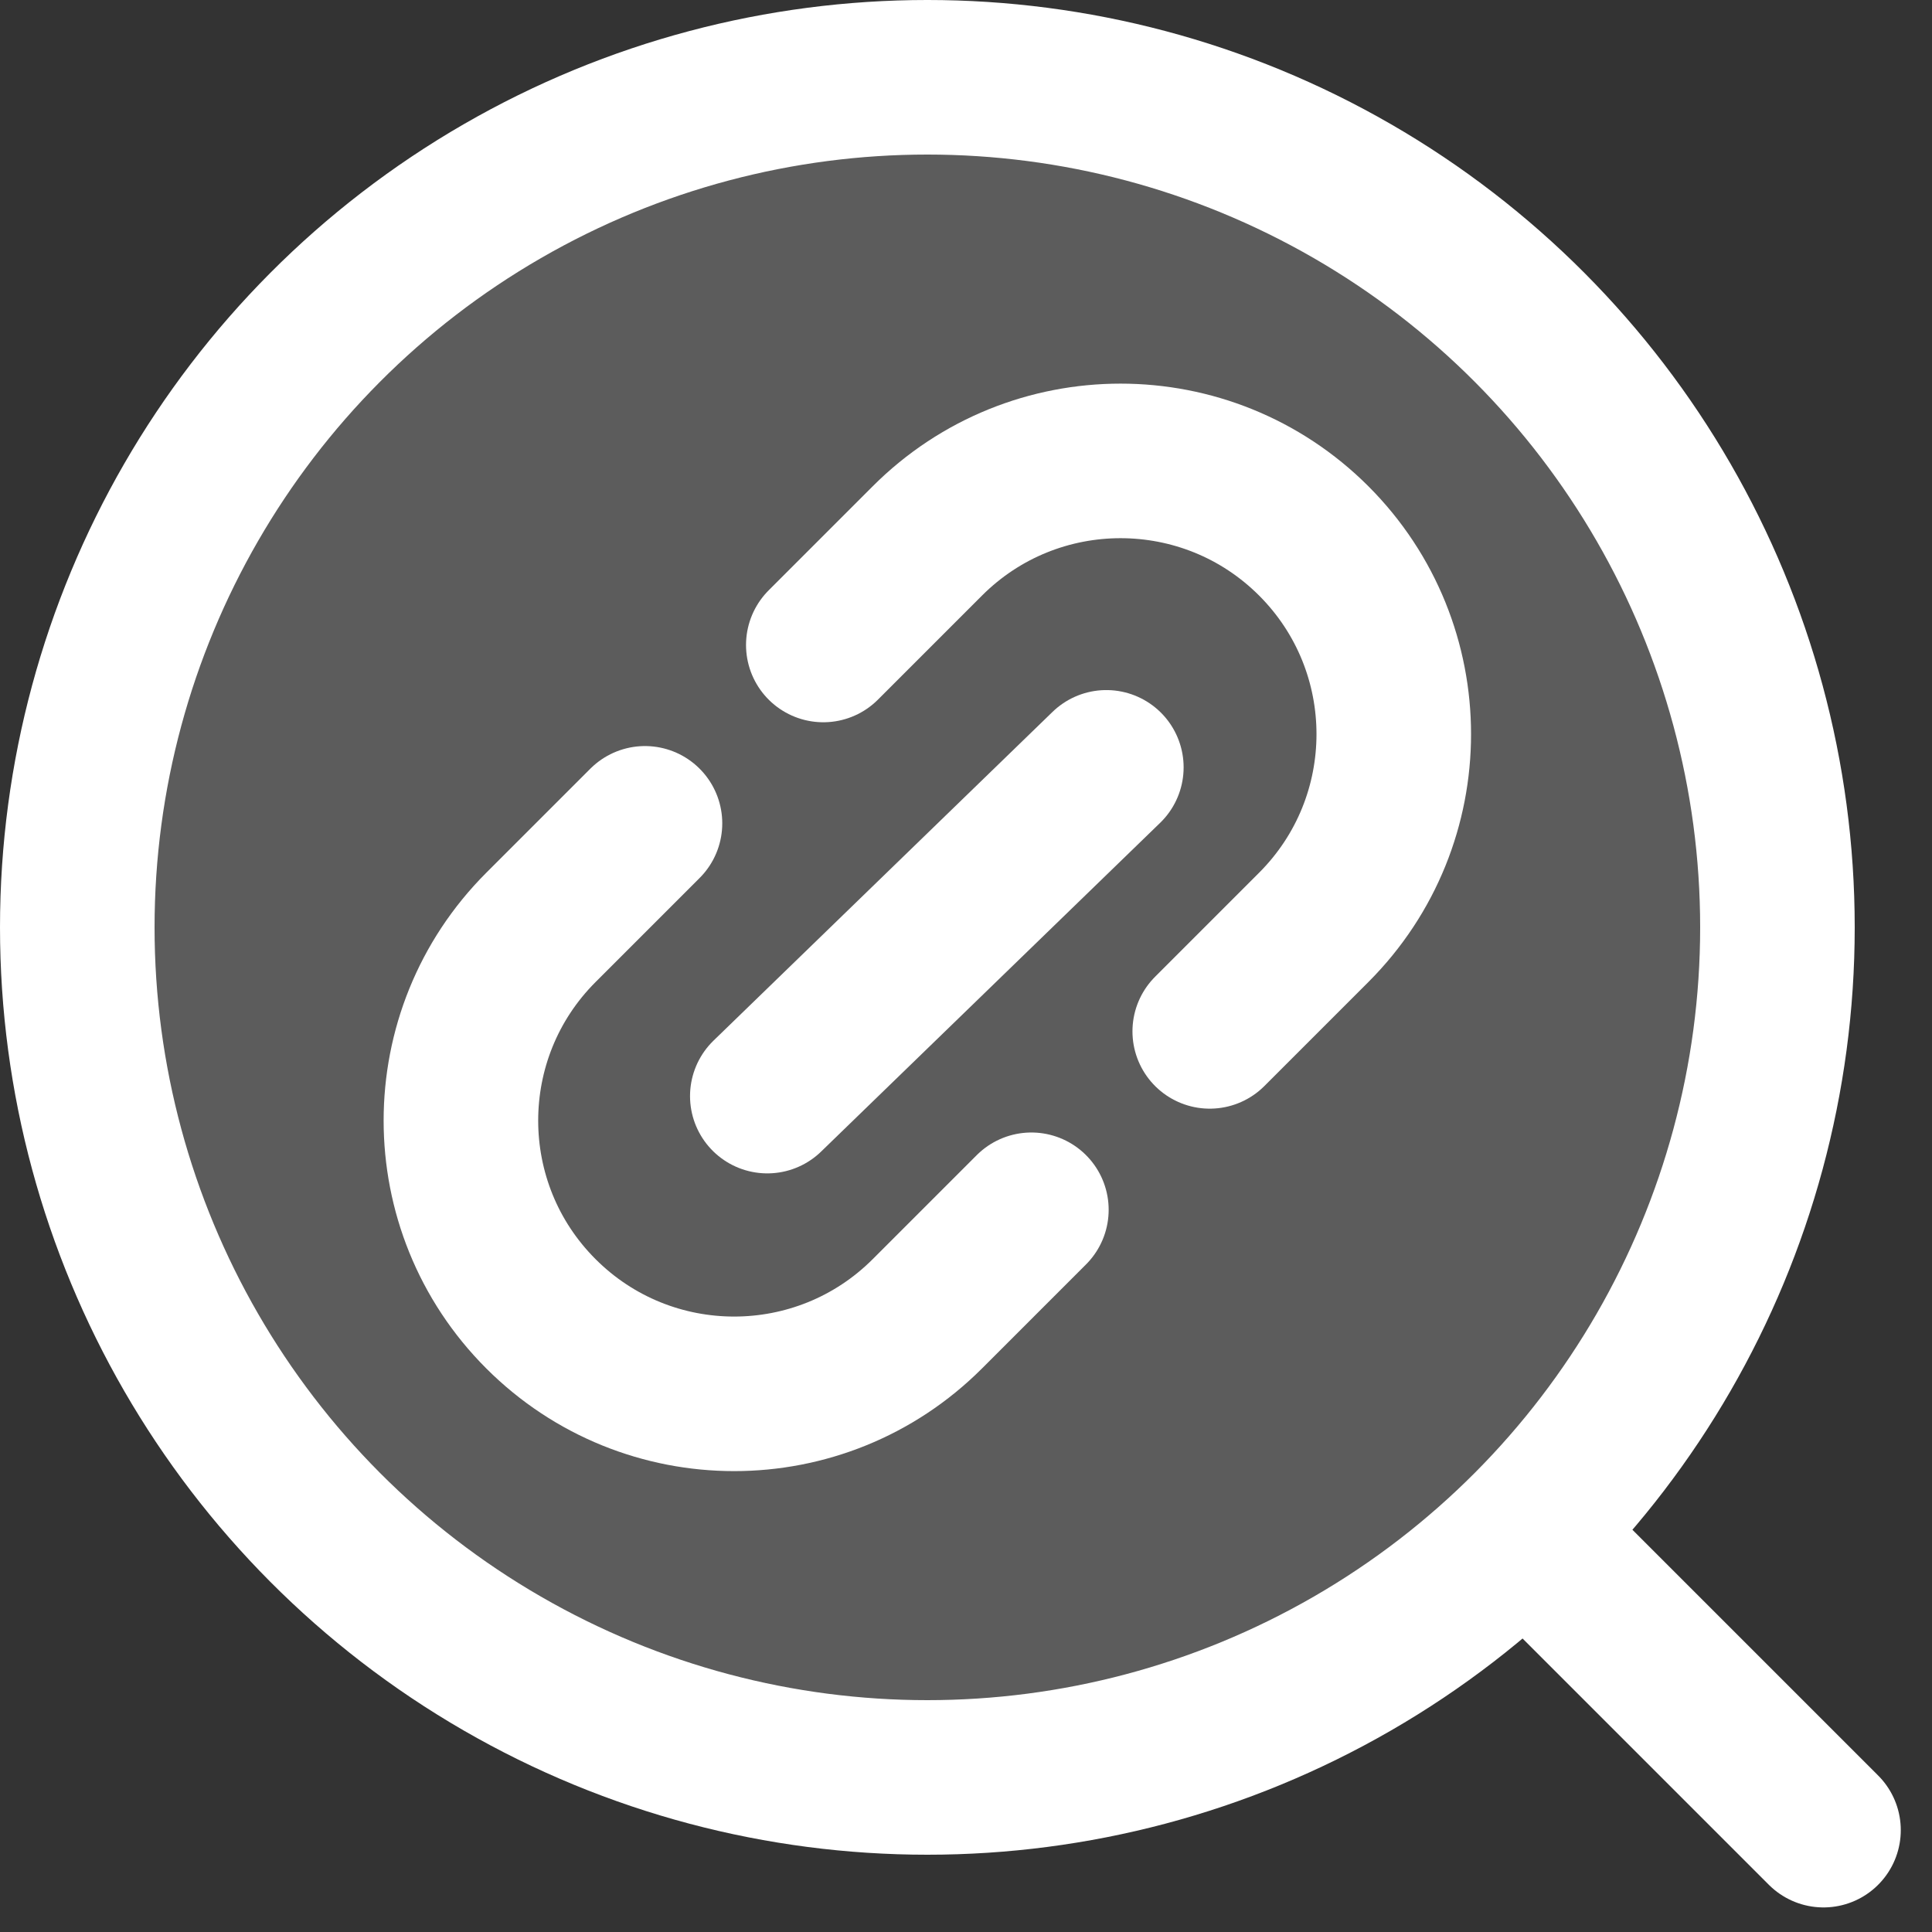
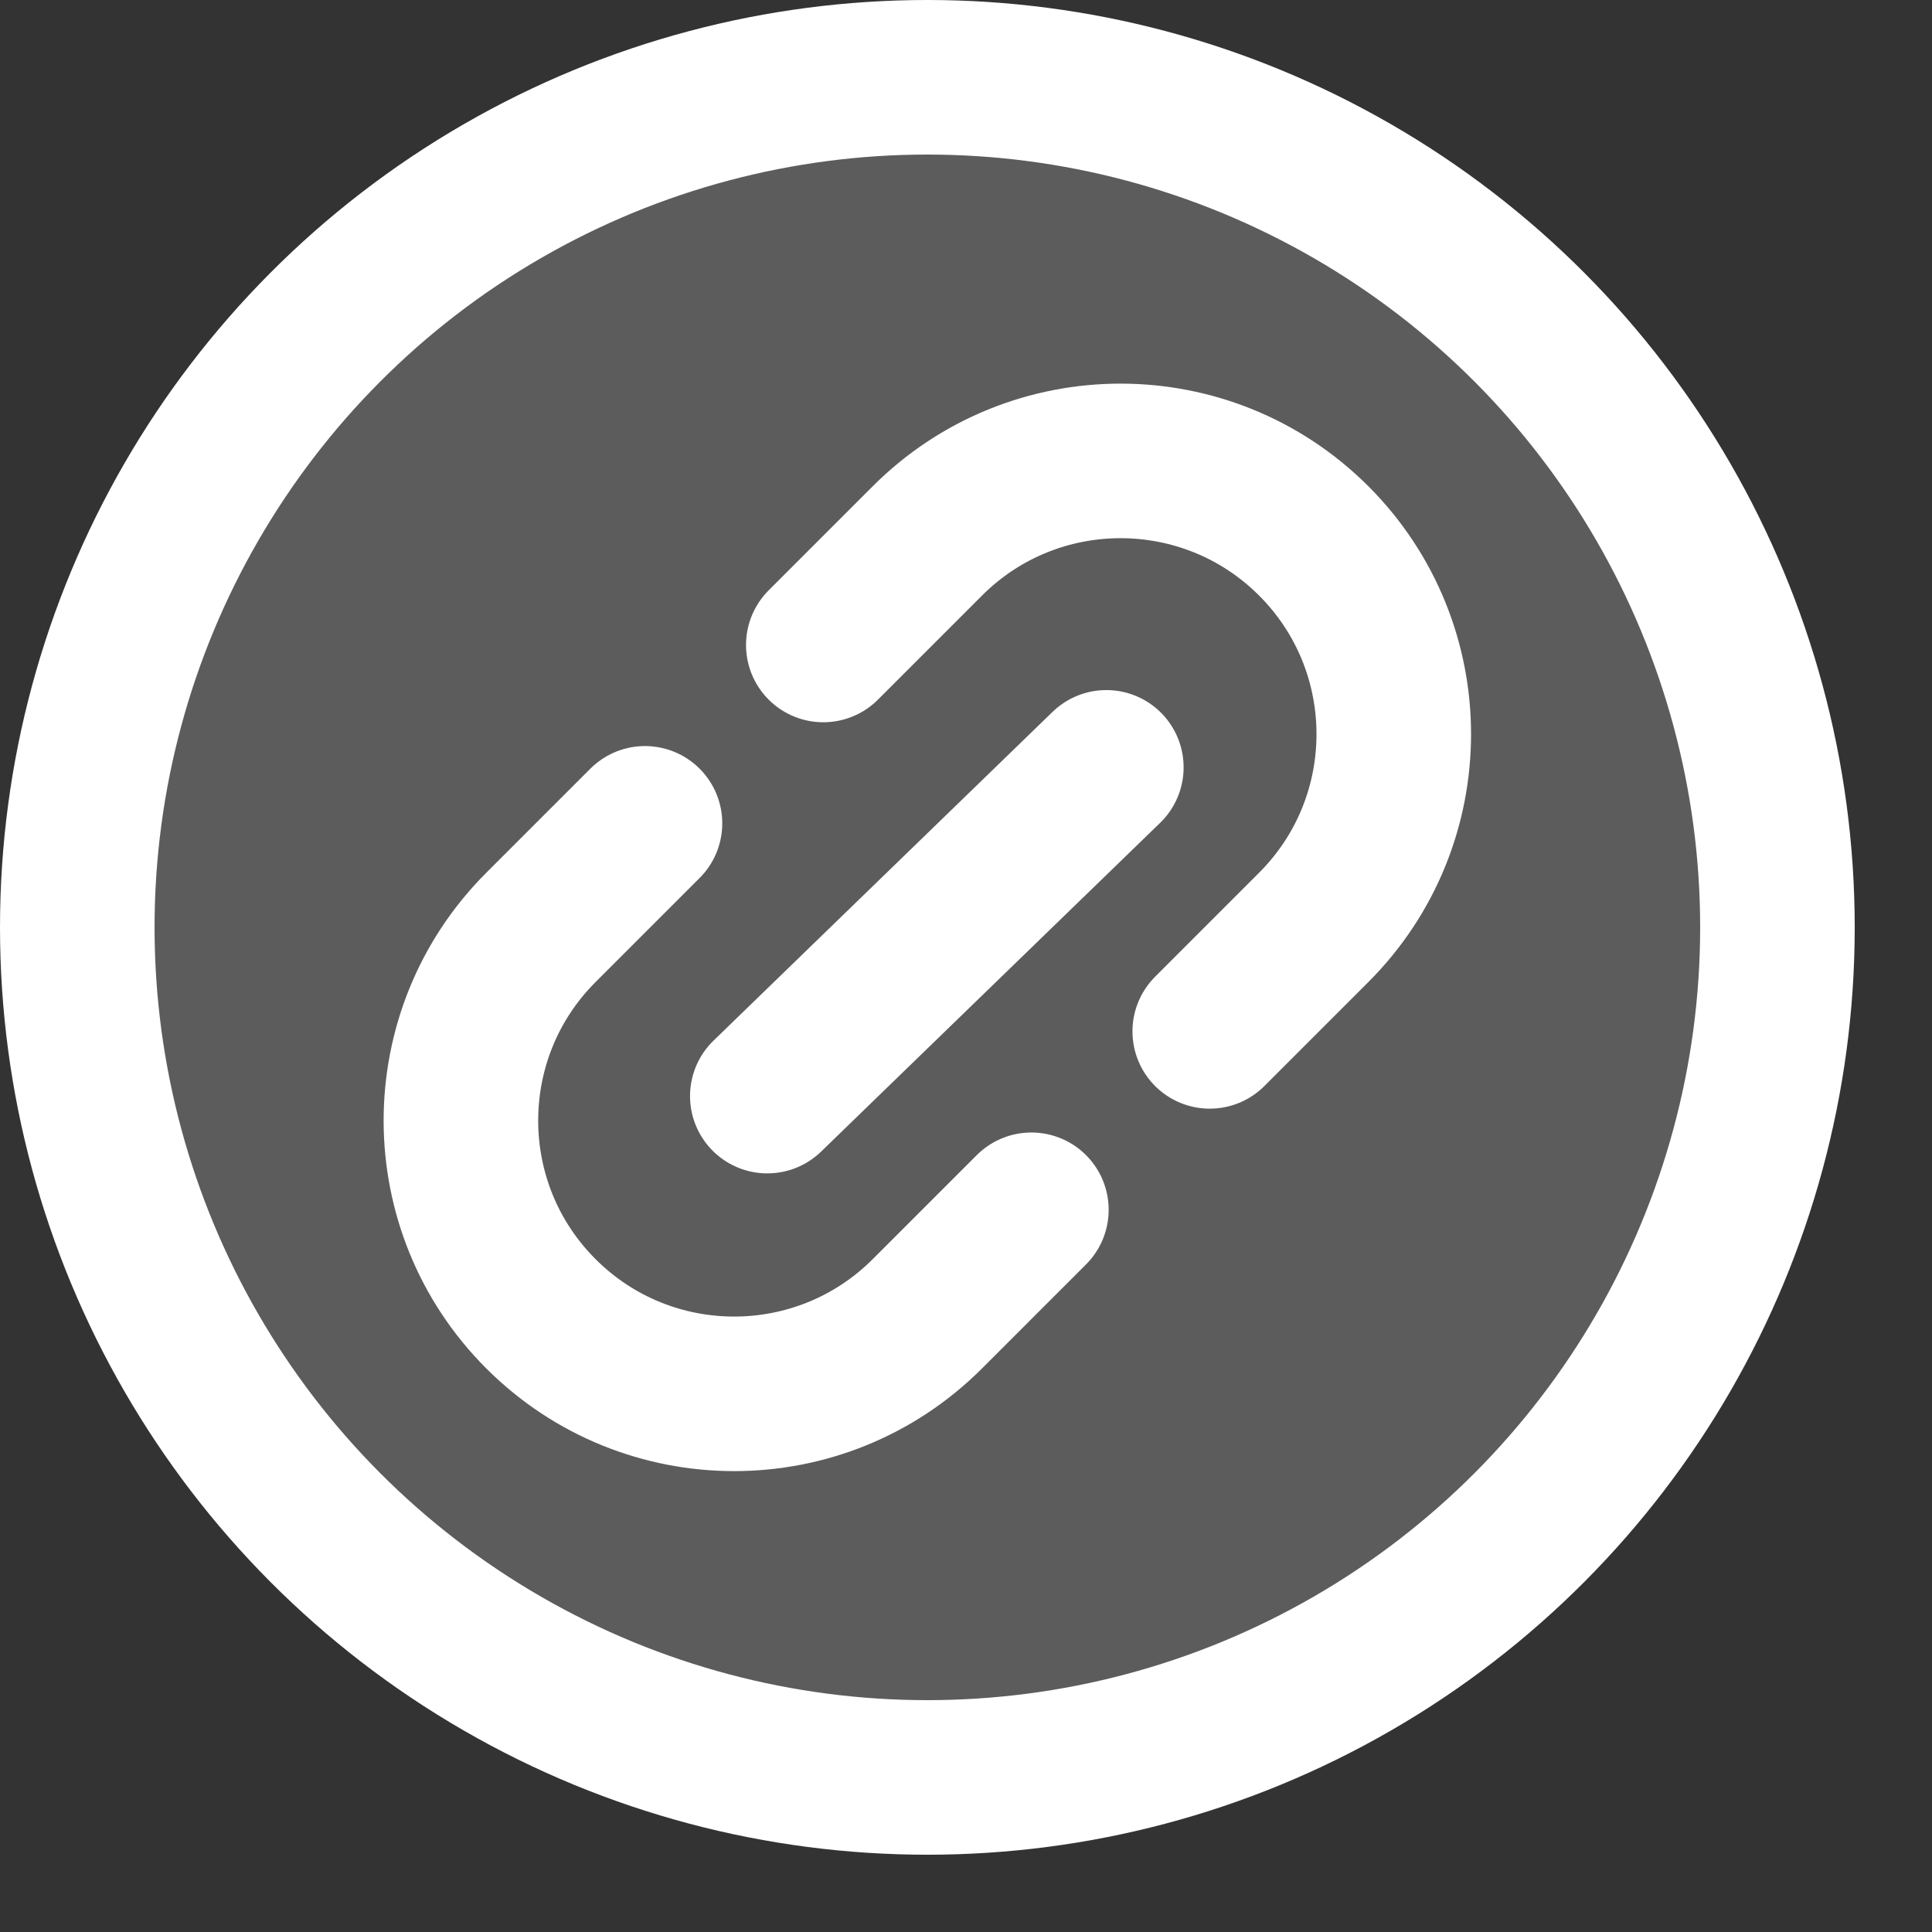
<svg xmlns="http://www.w3.org/2000/svg" width="50" height="50" viewBox="0 0 50 50" fill="none">
  <rect x="0" y="0" width="50" height="50" fill="#333333" stroke="none" />
  <g clip-path="url(#clip0_1224_1042)">
    <path d="M16.692 21.308L13.999 24.001C11.238 26.762 11.238 31.24 13.999 34.001V34.001C16.761 36.763 21.238 36.763 24 34.001L26.692 31.309" stroke="white" stroke-width="4" stroke-linecap="round" />
    <path d="M31.308 26.692L34 24C36.761 21.238 36.761 16.761 34 13.999V13.999C31.238 11.238 26.761 11.238 24 13.999L21.307 16.692" stroke="white" stroke-width="4" stroke-linecap="round" />
    <path d="M19.858 28.367L28.632 19.859" stroke="white" stroke-width="4" stroke-linecap="round" />
    <circle cx="24" cy="24" r="22" fill="white" fill-opacity="0.2" stroke="white" stroke-width="4" stroke-linecap="round" />
-     <line x1="39.828" y1="40" x2="47.192" y2="47.364" stroke="white" stroke-width="4" stroke-linecap="round" />
  </g>
  <defs>
    <clipPath id="clip0_1224_1042">
      <rect width="50" height="50" fill="white" />
    </clipPath>
  </defs>
</svg>